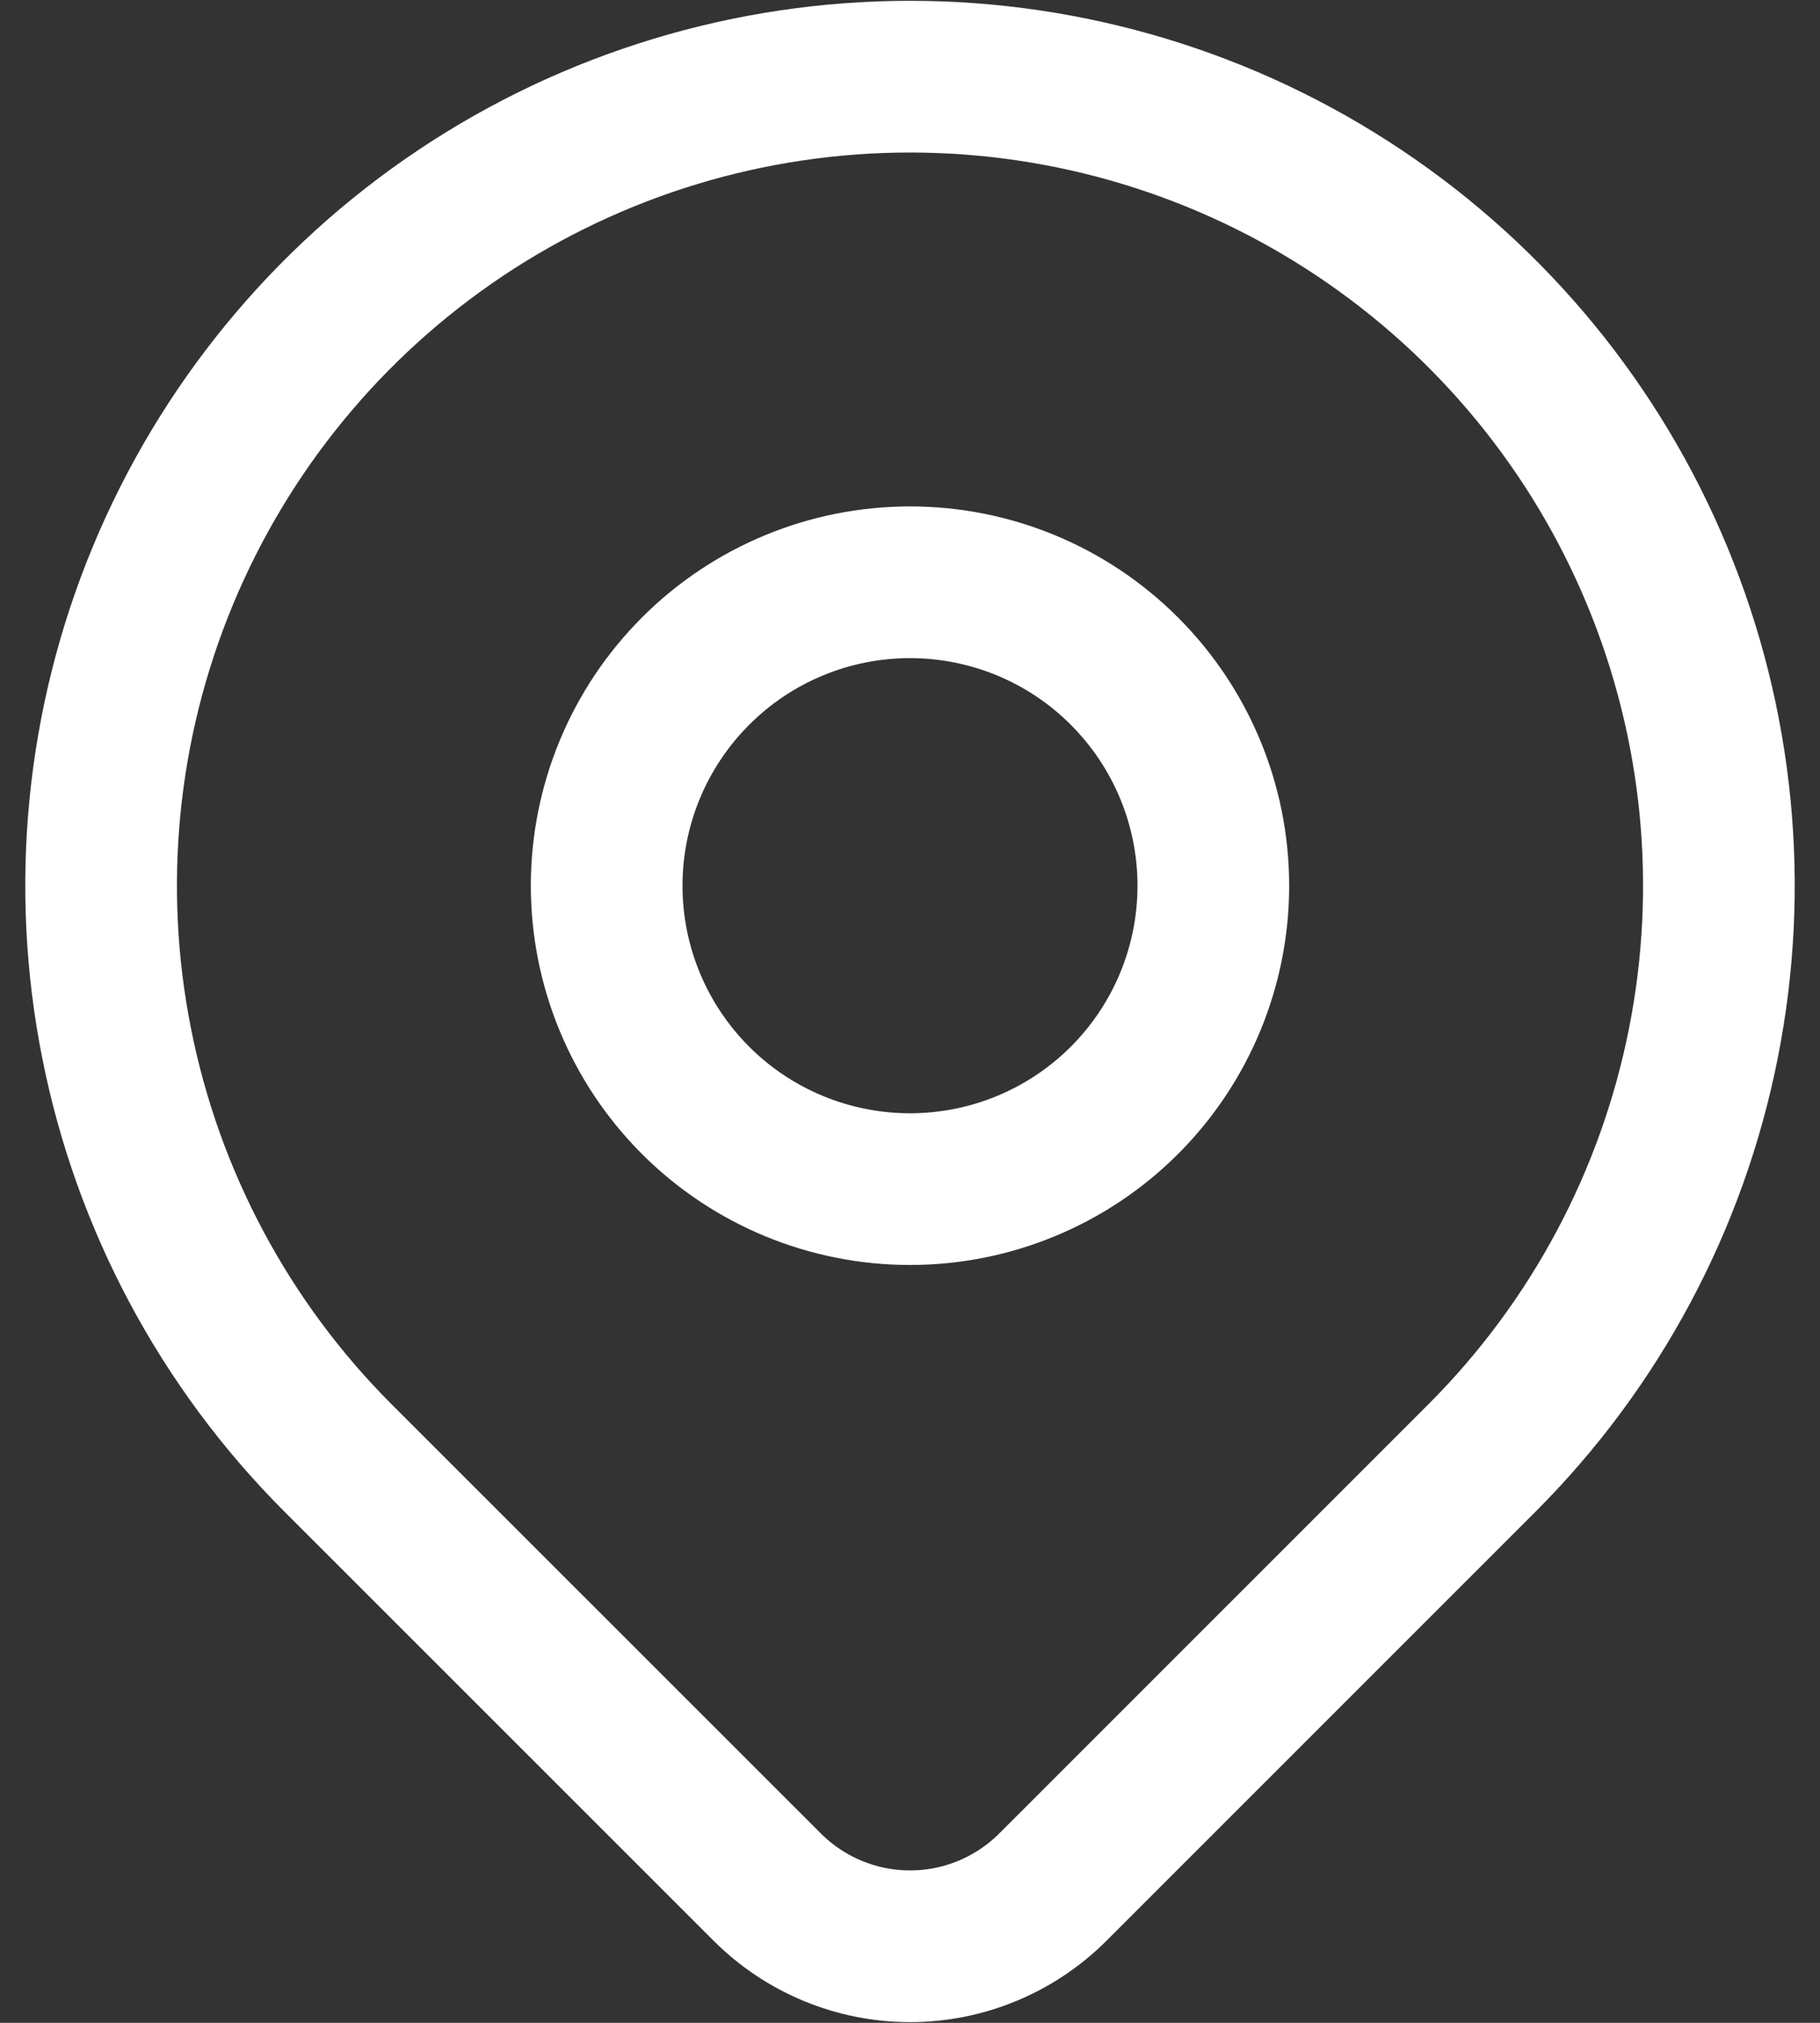
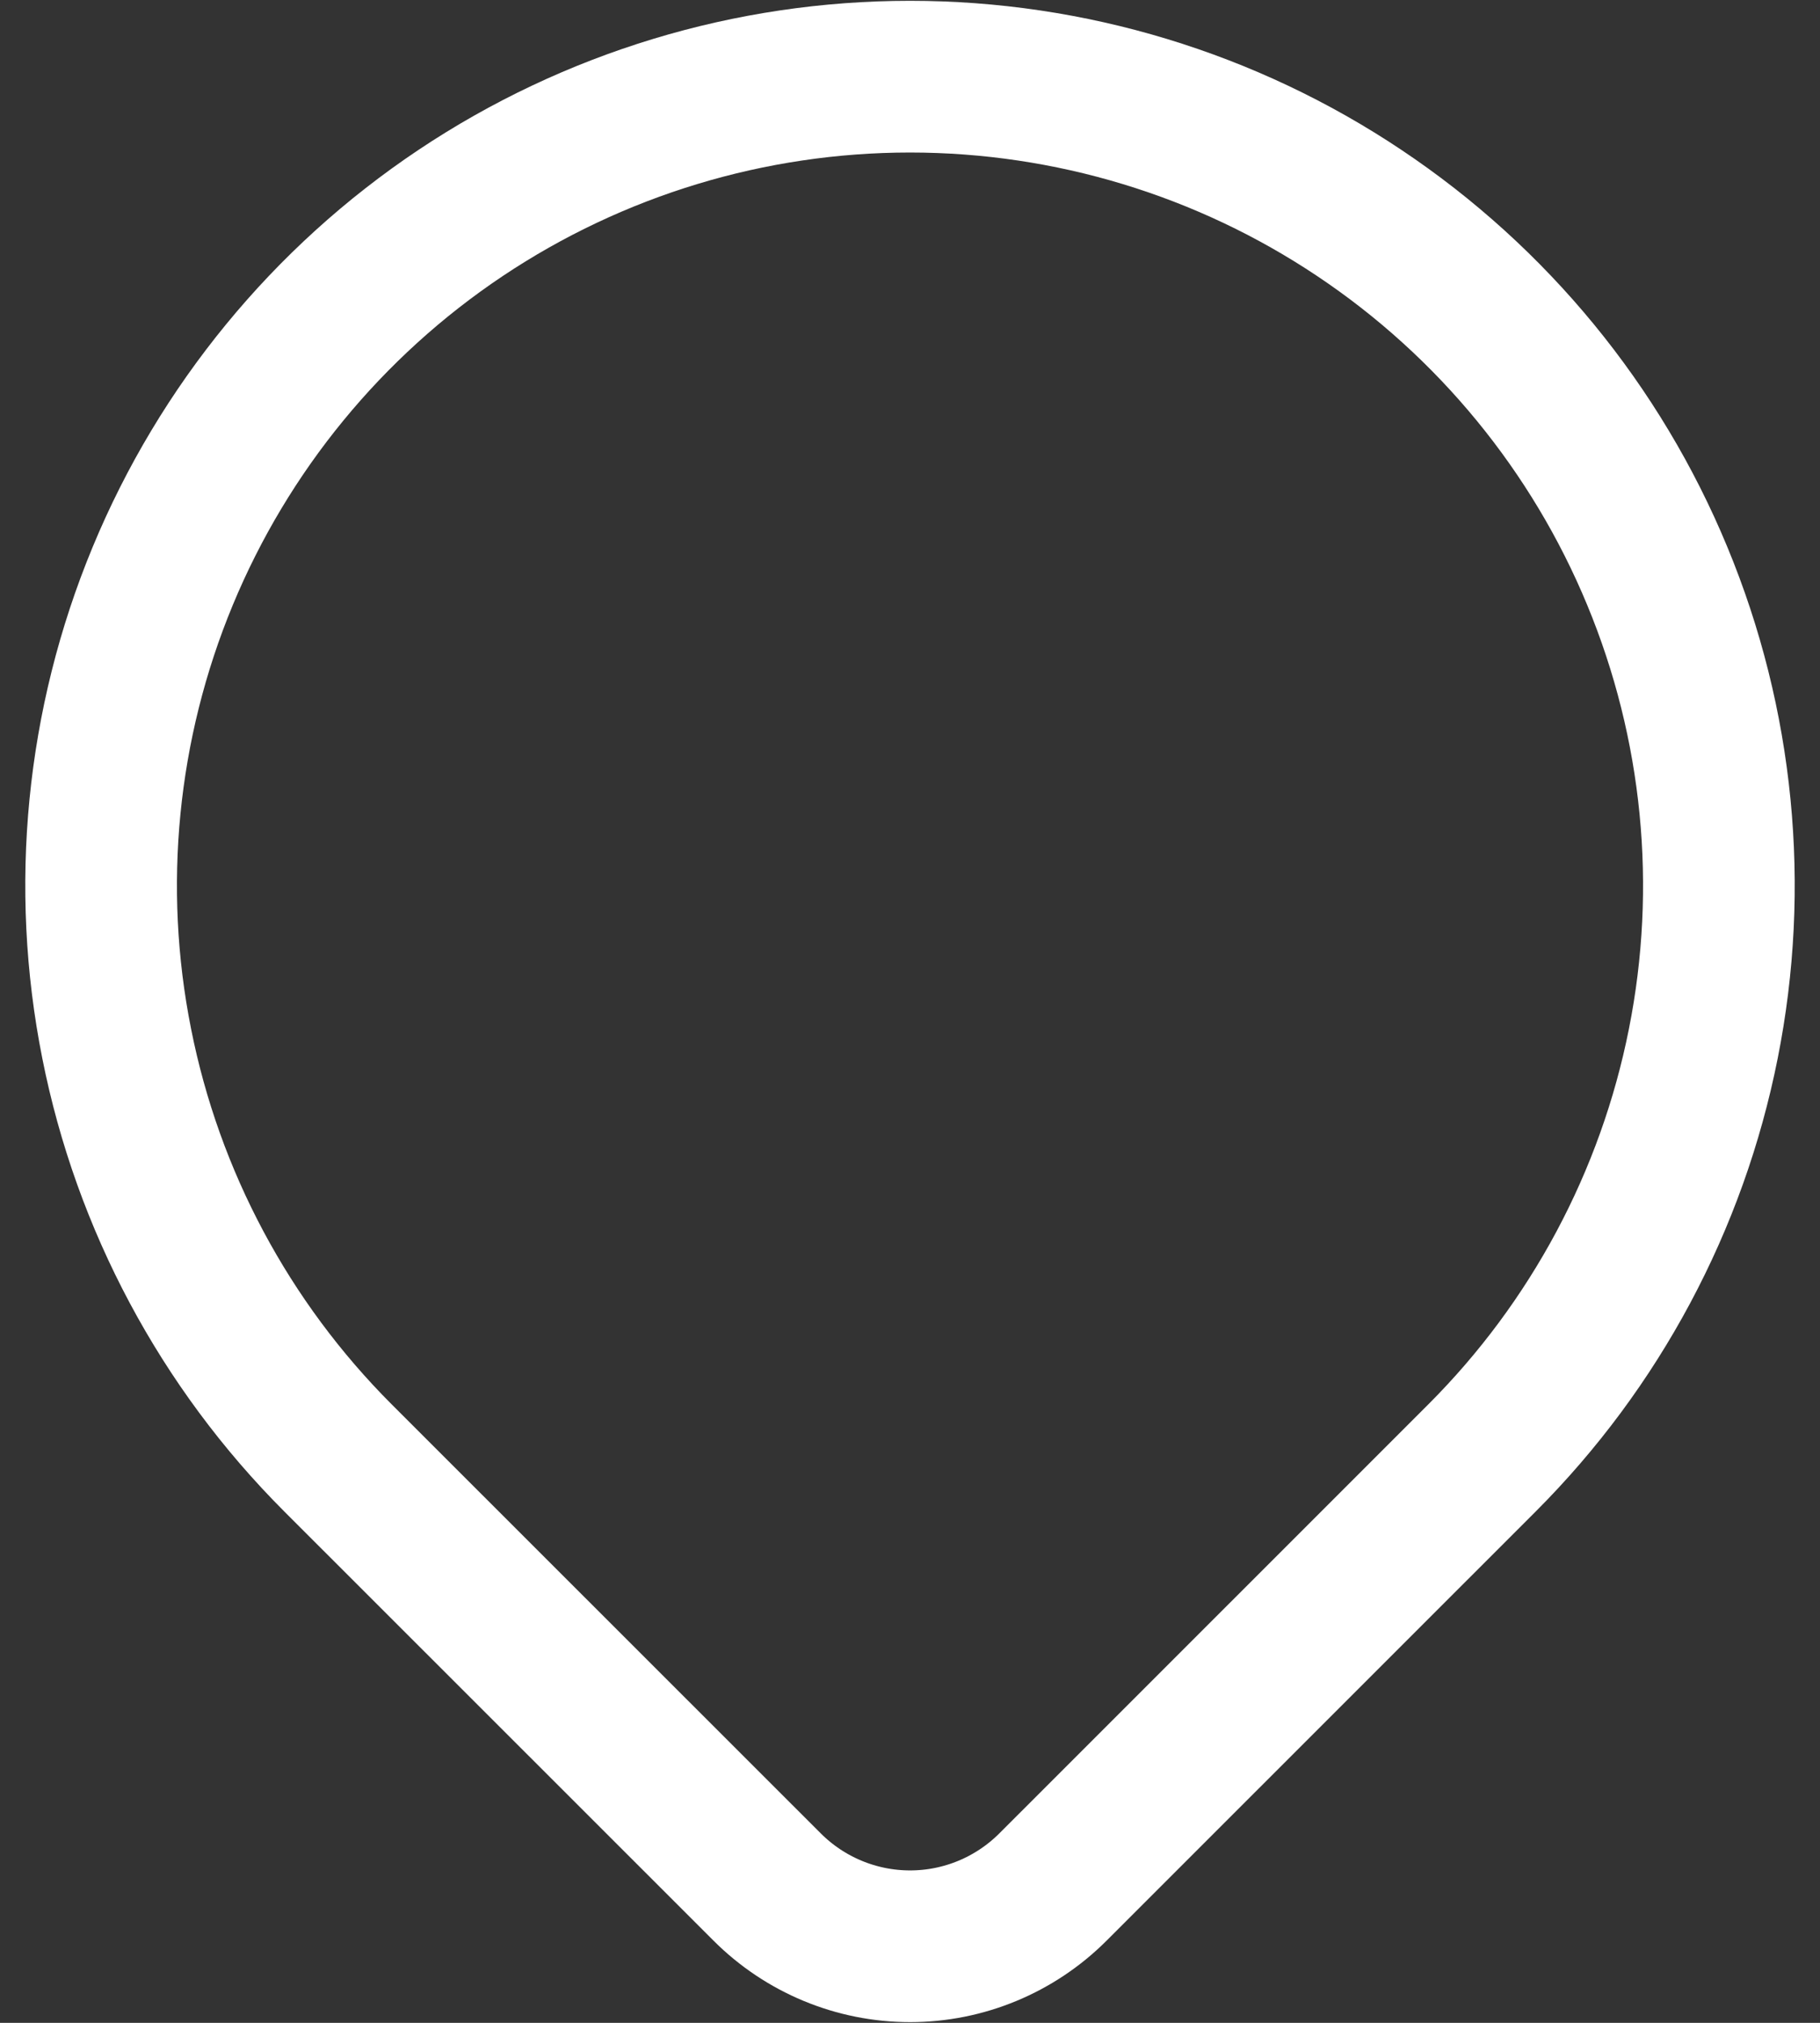
<svg xmlns="http://www.w3.org/2000/svg" width="18" height="20" viewBox="0 0 18 20" fill="none">
  <rect x="0" y="0" width="18" height="20" fill="#333333" stroke="none" />
-   <path d="M6 8.757C6 9.553 6.316 10.316 6.879 10.879C7.441 11.441 8.204 11.757 9 11.757C9.796 11.757 10.559 11.441 11.121 10.879C11.684 10.316 12 9.553 12 8.757C12 7.962 11.684 7.199 11.121 6.636C10.559 6.073 9.796 5.757 9 5.757C8.204 5.757 7.441 6.073 6.879 6.636C6.316 7.199 6 7.962 6 8.757Z" stroke="white" stroke-width="1.5" stroke-linecap="round" stroke-linejoin="round" />
  <path d="M14.657 14.415L10.414 18.657C10.039 19.032 9.531 19.243 9.001 19.243C8.47 19.243 7.962 19.032 7.587 18.657L3.343 14.415C2.224 13.296 1.462 11.87 1.154 10.318C0.845 8.767 1.003 7.158 1.609 5.696C2.215 4.234 3.24 2.985 4.555 2.106C5.871 1.227 7.418 0.758 9 0.758C10.582 0.758 12.129 1.227 13.444 2.106C14.76 2.985 15.786 4.234 16.391 5.696C16.997 7.158 17.155 8.767 16.846 10.318C16.538 11.87 15.776 13.296 14.657 14.415Z" stroke="white" stroke-width="1.5" stroke-linecap="round" stroke-linejoin="round" />
</svg>